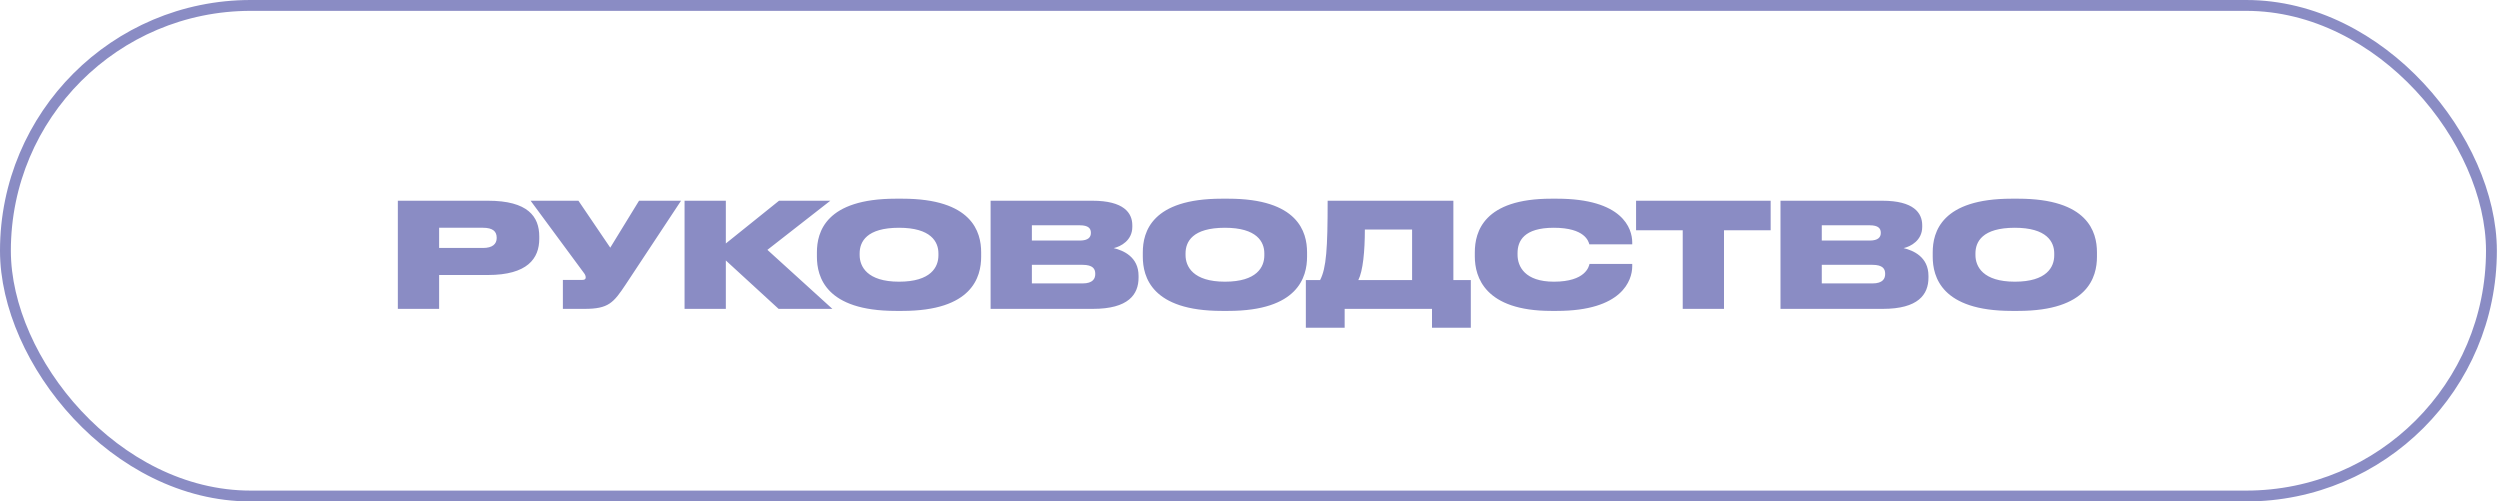
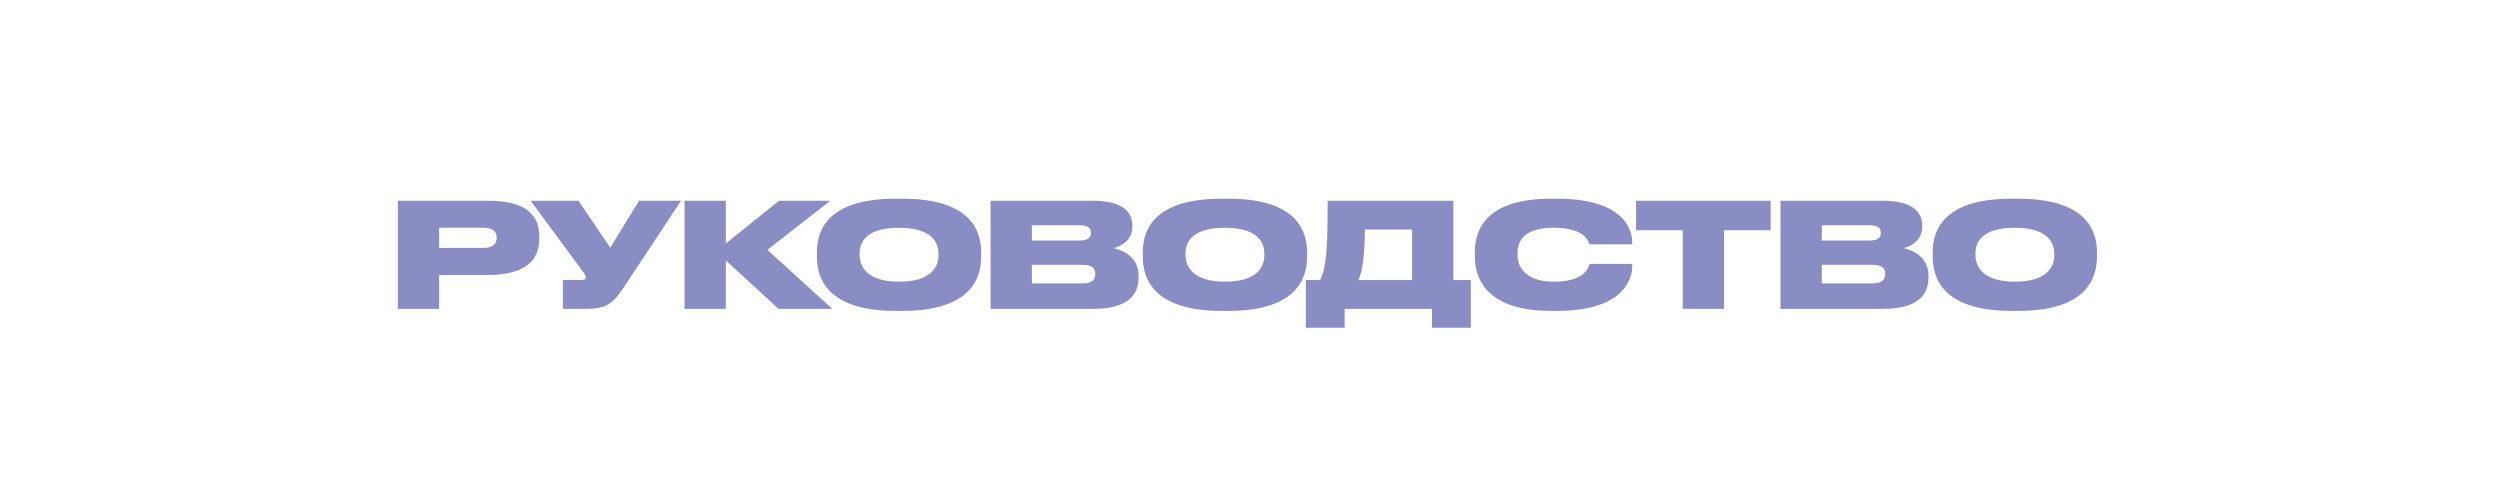
<svg xmlns="http://www.w3.org/2000/svg" width="344" height="69" viewBox="0 0 344 69" fill="none">
-   <rect x="0.747" y="0.747" width="342.074" height="67.506" rx="33.753" stroke="#8A8CC4" stroke-width="1.494" />
  <path d="M67.143 37.84H60.423V42.5H54.743V27.62H67.143C72.643 27.62 74.203 29.8 74.203 32.54V32.86C74.203 35.56 72.583 37.84 67.143 37.84ZM60.423 31.34V34.12H66.463C67.763 34.12 68.343 33.58 68.343 32.76V32.7C68.343 31.84 67.803 31.34 66.463 31.34H60.423ZM93.712 27.62L86.112 39.12C84.412 41.68 83.732 42.5 80.432 42.5H77.452V38.52H80.072C80.472 38.52 80.592 38.4 80.592 38.18V38.16C80.592 37.98 80.512 37.76 80.332 37.54L73.012 27.62H79.592L83.972 34.08L87.932 27.62H93.712ZM107.135 42.5L99.875 35.84V42.5H94.195V27.62H99.875V33.5L107.195 27.62H114.255L105.595 34.38L114.535 42.5H107.135ZM123.267 27.34H124.167C133.767 27.34 135.007 31.92 135.007 34.72V35.32C135.007 38.1 133.787 42.78 124.167 42.78H123.267C113.627 42.78 112.407 38.1 112.407 35.32V34.72C112.407 31.92 113.627 27.34 123.267 27.34ZM129.127 35.14V34.86C129.127 33.28 128.107 31.34 123.707 31.34C119.227 31.34 118.287 33.28 118.287 34.86V35.1C118.287 36.66 119.307 38.76 123.707 38.76C128.107 38.76 129.127 36.74 129.127 35.14ZM136.306 42.5V27.62H150.306C154.646 27.62 155.806 29.3 155.806 31V31.22C155.806 33.08 154.226 33.92 153.246 34.14C154.566 34.46 156.666 35.34 156.666 37.96V38.2C156.666 40.54 155.246 42.5 150.386 42.5H136.306ZM148.586 31H141.986V33.1H148.586C149.766 33.1 150.106 32.62 150.106 32.06V32.02C150.106 31.44 149.766 31 148.586 31ZM148.946 36.44H141.986V39H148.946C150.426 39 150.706 38.3 150.706 37.72V37.66C150.706 37.02 150.406 36.44 148.946 36.44ZM168.111 27.34H169.011C178.611 27.34 179.851 31.92 179.851 34.72V35.32C179.851 38.1 178.631 42.78 169.011 42.78H168.111C158.471 42.78 157.251 38.1 157.251 35.32V34.72C157.251 31.92 158.471 27.34 168.111 27.34ZM173.971 35.14V34.86C173.971 33.28 172.951 31.34 168.551 31.34C164.071 31.34 163.131 33.28 163.131 34.86V35.1C163.131 36.66 164.151 38.76 168.551 38.76C172.951 38.76 173.971 36.74 173.971 35.14ZM179.684 38.54H181.644C182.504 36.9 182.684 34.18 182.684 27.62H199.984V38.54H202.384V45.1H197.044V42.5H185.024V45.1H179.684V38.54ZM186.904 38.54H194.304V31.58H187.804C187.804 34.56 187.544 37.28 186.904 38.54ZM214.235 42.78H213.455C204.315 42.78 202.935 38.12 202.935 35.3V34.72C202.935 31.88 204.175 27.34 213.455 27.34H214.235C223.275 27.34 224.595 31.44 224.595 33.36V33.62H218.695C218.575 33.22 218.115 31.34 213.795 31.34C209.695 31.34 208.815 33.16 208.815 34.82V35.06C208.815 36.66 209.815 38.76 213.815 38.76C218.195 38.76 218.635 36.66 218.715 36.32H224.595V36.64C224.595 38.58 223.195 42.78 214.235 42.78ZM231.543 42.5V31.68H225.123V27.62H243.643V31.68H237.223V42.5H231.543ZM244.997 42.5V27.62H258.997C263.337 27.62 264.497 29.3 264.497 31V31.22C264.497 33.08 262.917 33.92 261.937 34.14C263.257 34.46 265.357 35.34 265.357 37.96V38.2C265.357 40.54 263.937 42.5 259.077 42.5H244.997ZM257.277 31H250.677V33.1H257.277C258.457 33.1 258.797 32.62 258.797 32.06V32.02C258.797 31.44 258.457 31 257.277 31ZM257.637 36.44H250.677V39H257.637C259.117 39 259.397 38.3 259.397 37.72V37.66C259.397 37.02 259.097 36.44 257.637 36.44ZM276.802 27.34H277.702C287.302 27.34 288.542 31.92 288.542 34.72V35.32C288.542 38.1 287.322 42.78 277.702 42.78H276.802C267.162 42.78 265.942 38.1 265.942 35.32V34.72C265.942 31.92 267.162 27.34 276.802 27.34ZM282.662 35.14V34.86C282.662 33.28 281.642 31.34 277.242 31.34C272.762 31.34 271.822 33.28 271.822 34.86V35.1C271.822 36.66 272.842 38.76 277.242 38.76C281.642 38.76 282.662 36.74 282.662 35.14Z" fill="#8A8CC4" />
</svg>